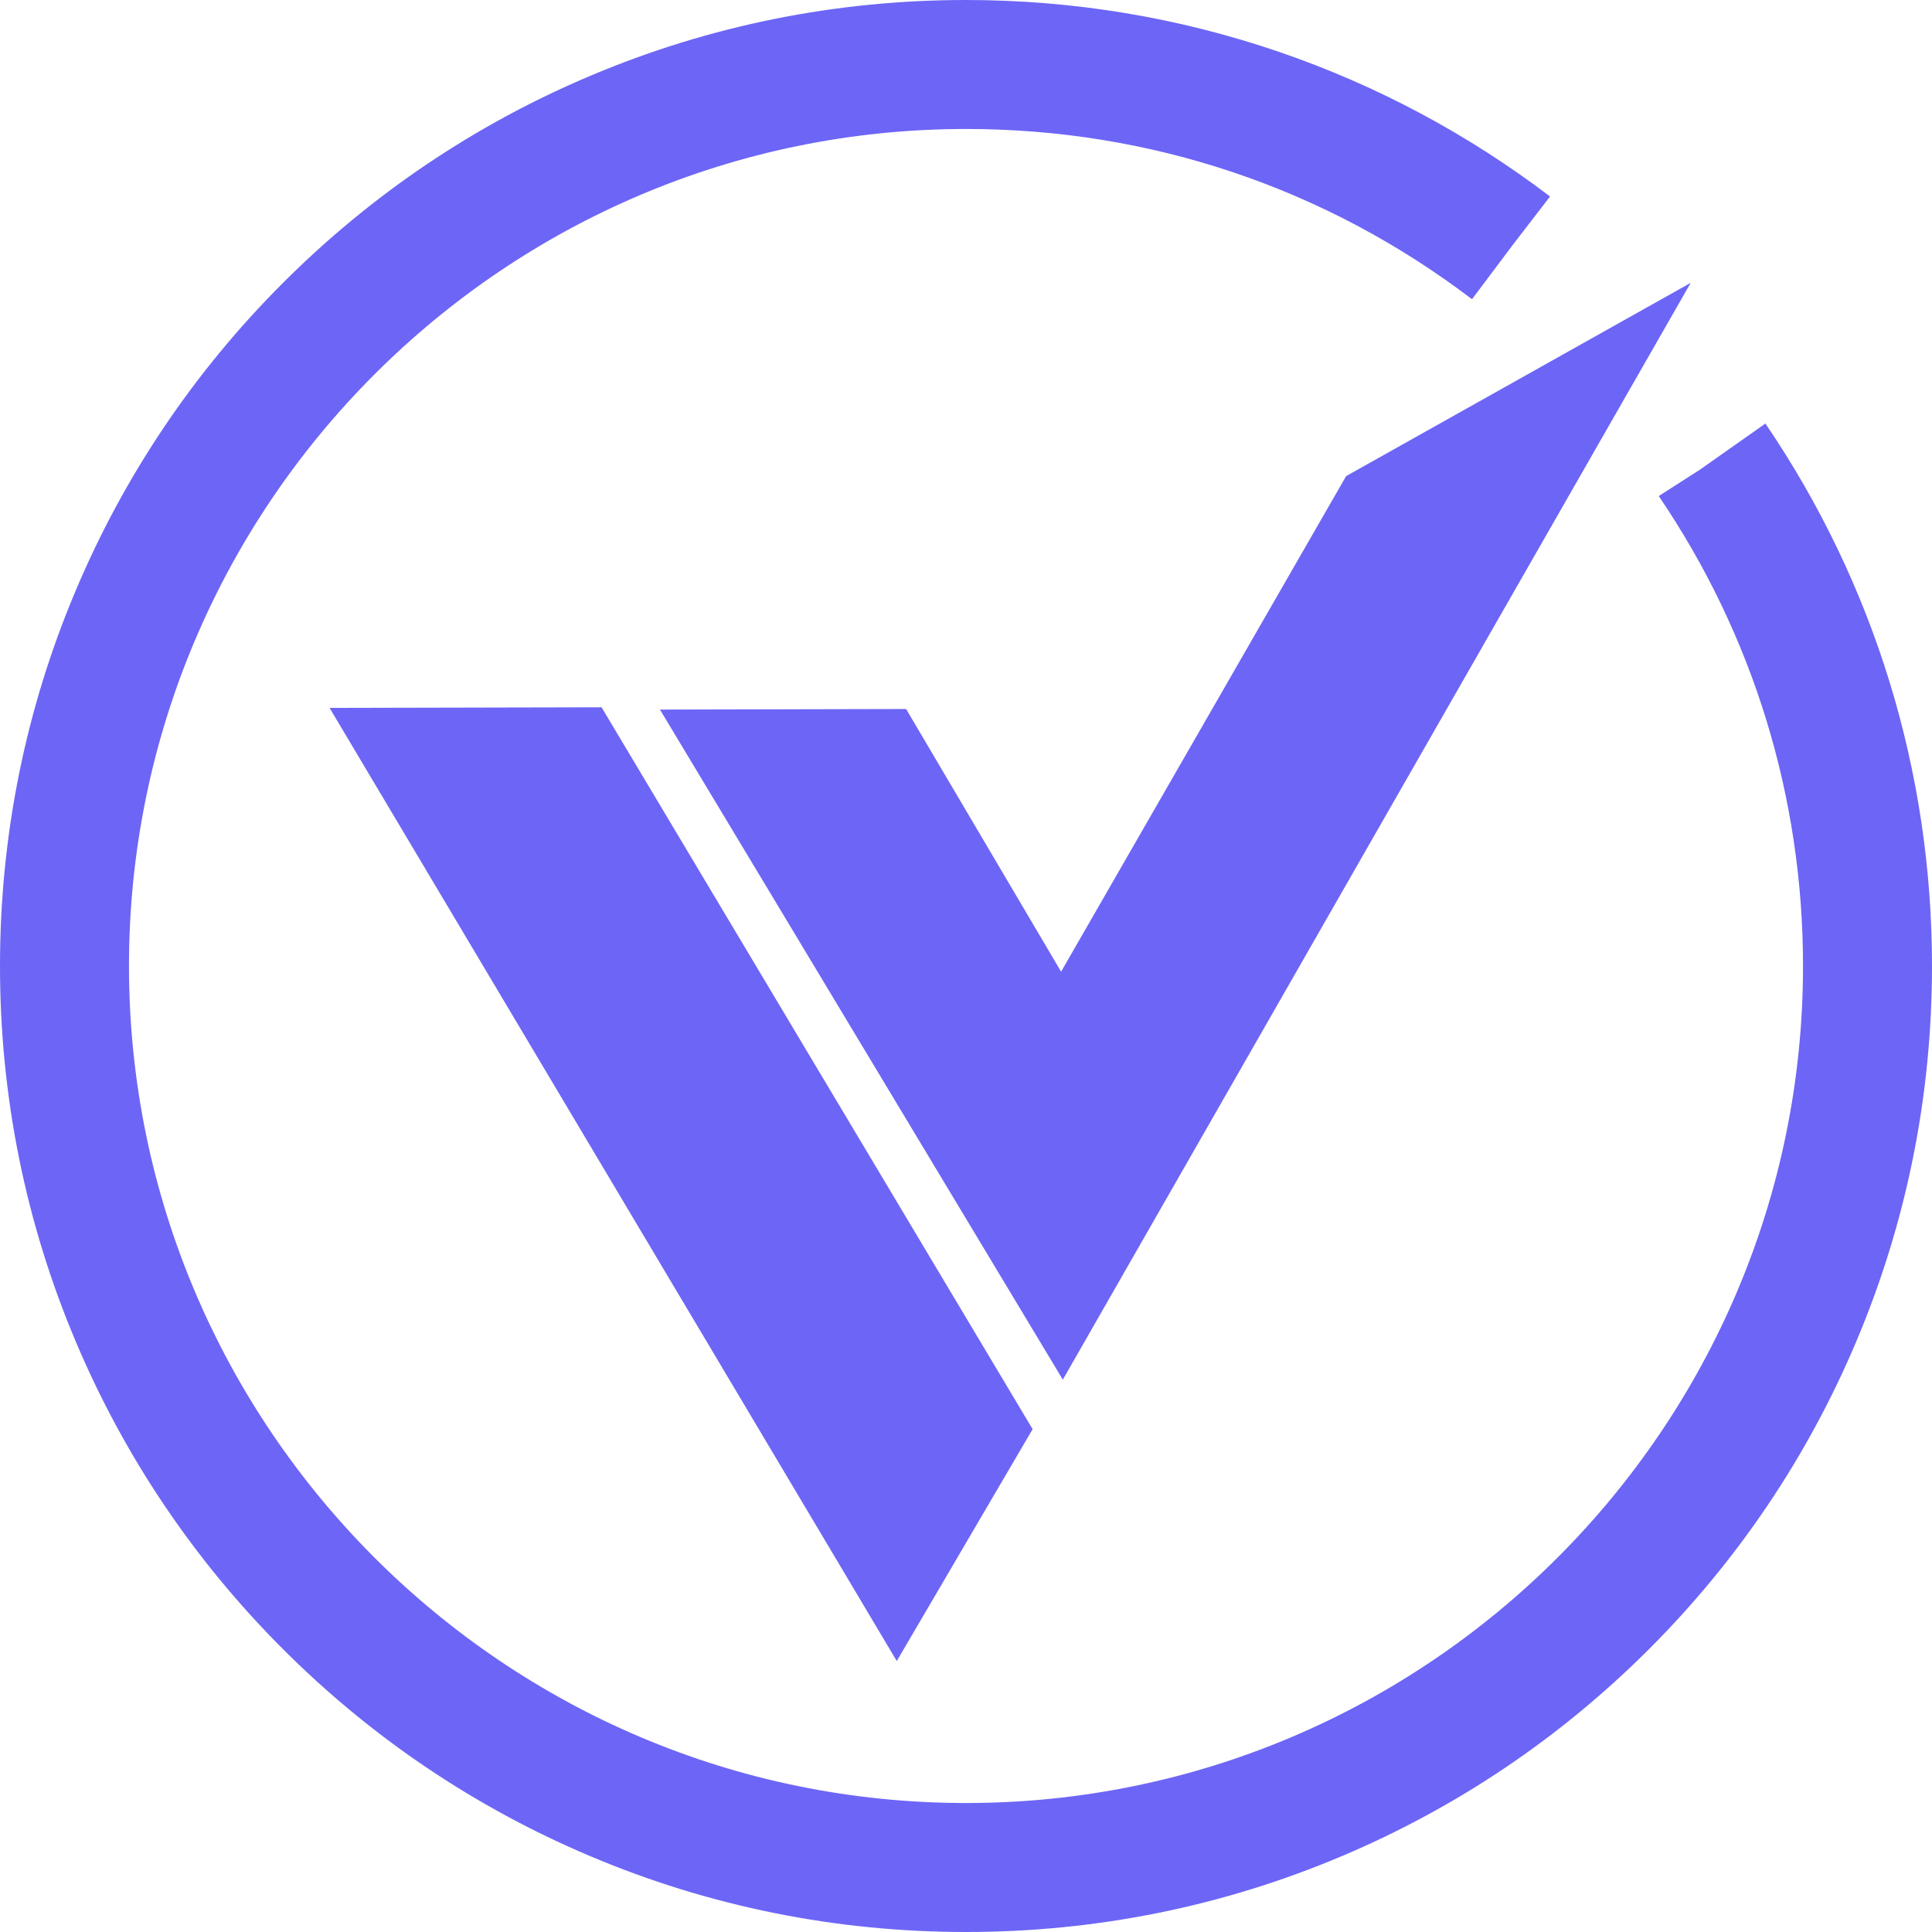
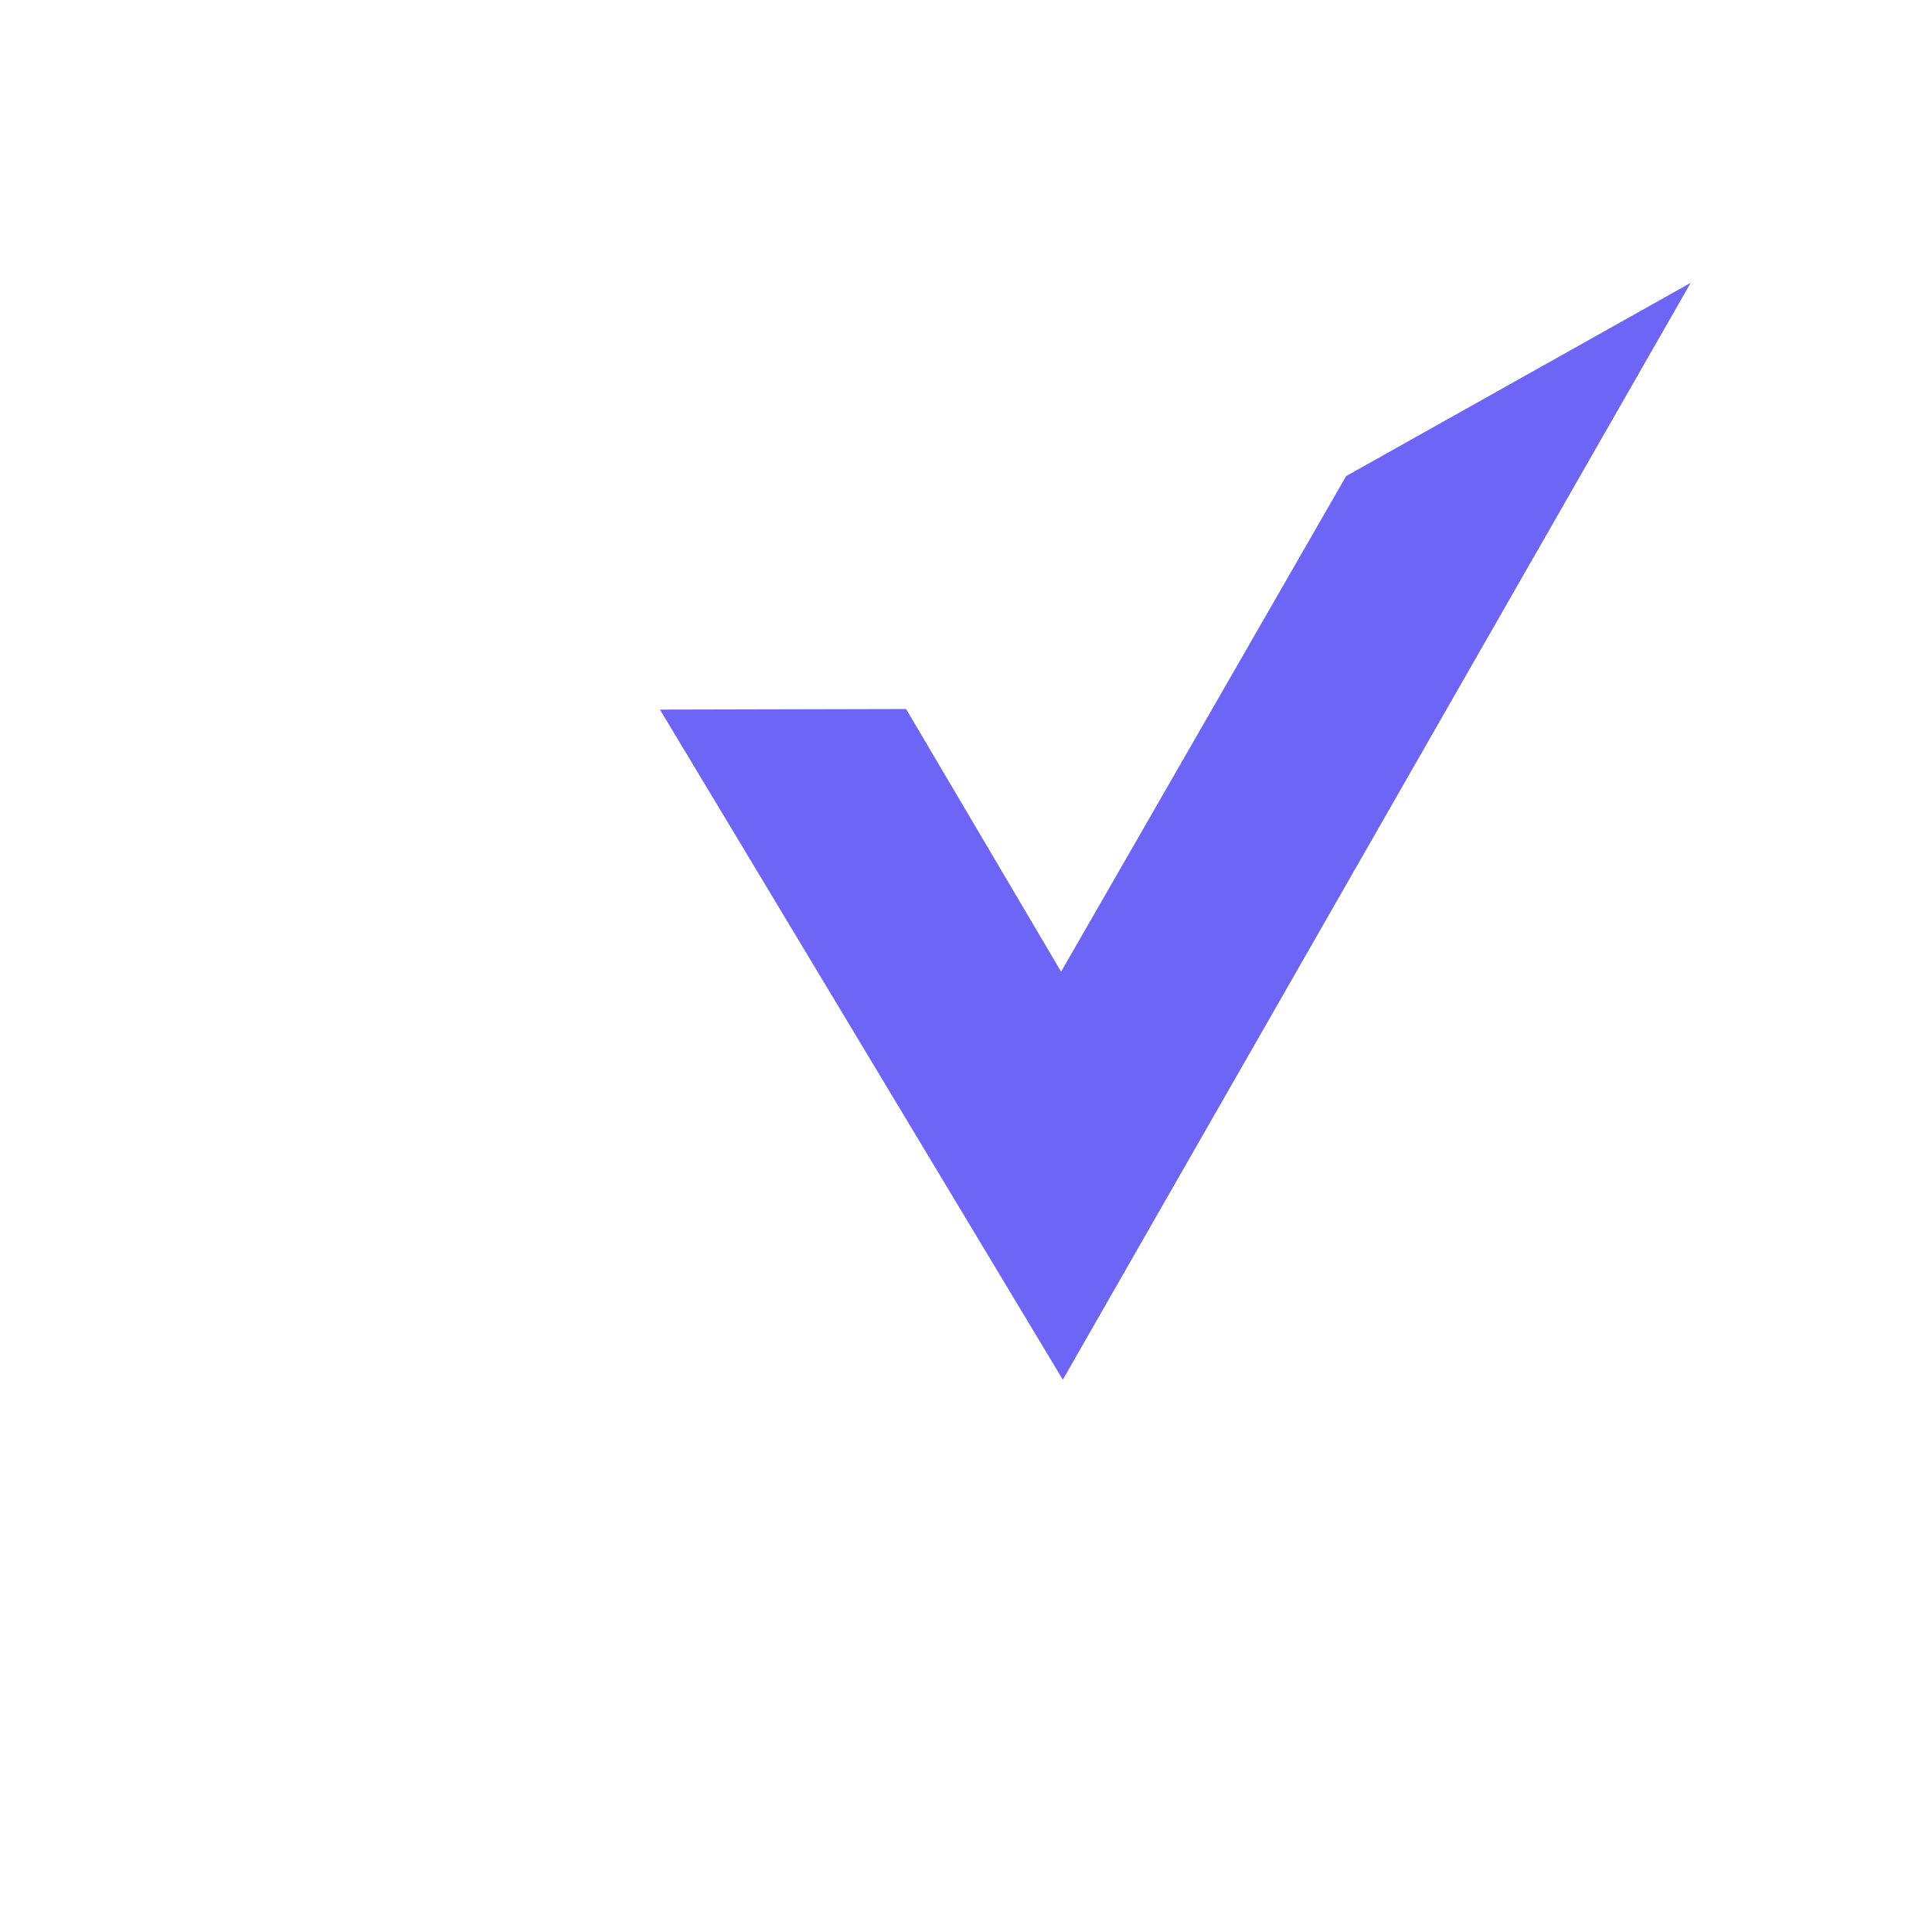
<svg xmlns="http://www.w3.org/2000/svg" width="54" height="54" viewBox="0 0 54 54" fill="none">
-   <path fill-rule="evenodd" clip-rule="evenodd" d="M16.49 2.123C19.82 0.714 23.358 0 27 0C29.999 0 32.947 0.489 35.762 1.454C38.482 2.387 41.027 3.746 43.324 5.492L42.27 6.861L41.143 8.363C37.047 5.25 32.161 3.605 27 3.605C14.101 3.605 3.605 14.101 3.605 27C3.605 39.899 14.101 50.395 27 50.395C39.899 50.395 50.395 39.899 50.395 27C50.395 22.285 49 17.745 46.362 13.865L47.508 13.131L49.344 11.838C52.39 16.319 54 21.564 54 27C54 30.642 53.286 34.18 51.877 37.51C50.517 40.725 48.57 43.614 46.092 46.092C43.614 48.57 40.725 50.517 37.51 51.877C34.18 53.286 30.642 54 27 54C23.358 54 19.82 53.286 16.49 51.877C13.274 50.517 10.386 48.57 7.908 46.092C5.43 43.614 3.483 40.725 2.123 37.51C0.714 34.18 0 30.642 0 27C0 23.358 0.714 19.82 2.123 16.49C3.483 13.274 5.43 10.386 7.908 7.908C10.386 5.43 13.275 3.482 16.49 2.123Z" fill="#6D65F5" />
-   <path fill-rule="evenodd" clip-rule="evenodd" d="M29.706 38.562L18.446 19.833L25.326 19.817L29.658 27.159L37.625 13.307L47.256 7.905L29.706 38.562Z" fill="#6D65F5" />
-   <path fill-rule="evenodd" clip-rule="evenodd" d="M16.814 19.769L28.862 39.946L25.065 46.426L9.212 19.786L16.814 19.769Z" fill="#6D65F5" />
+   <path fill-rule="evenodd" clip-rule="evenodd" d="M29.706 38.562L18.446 19.833L25.326 19.817L29.658 27.159L37.625 13.307L47.256 7.905L29.706 38.562" fill="#6D65F5" />
</svg>